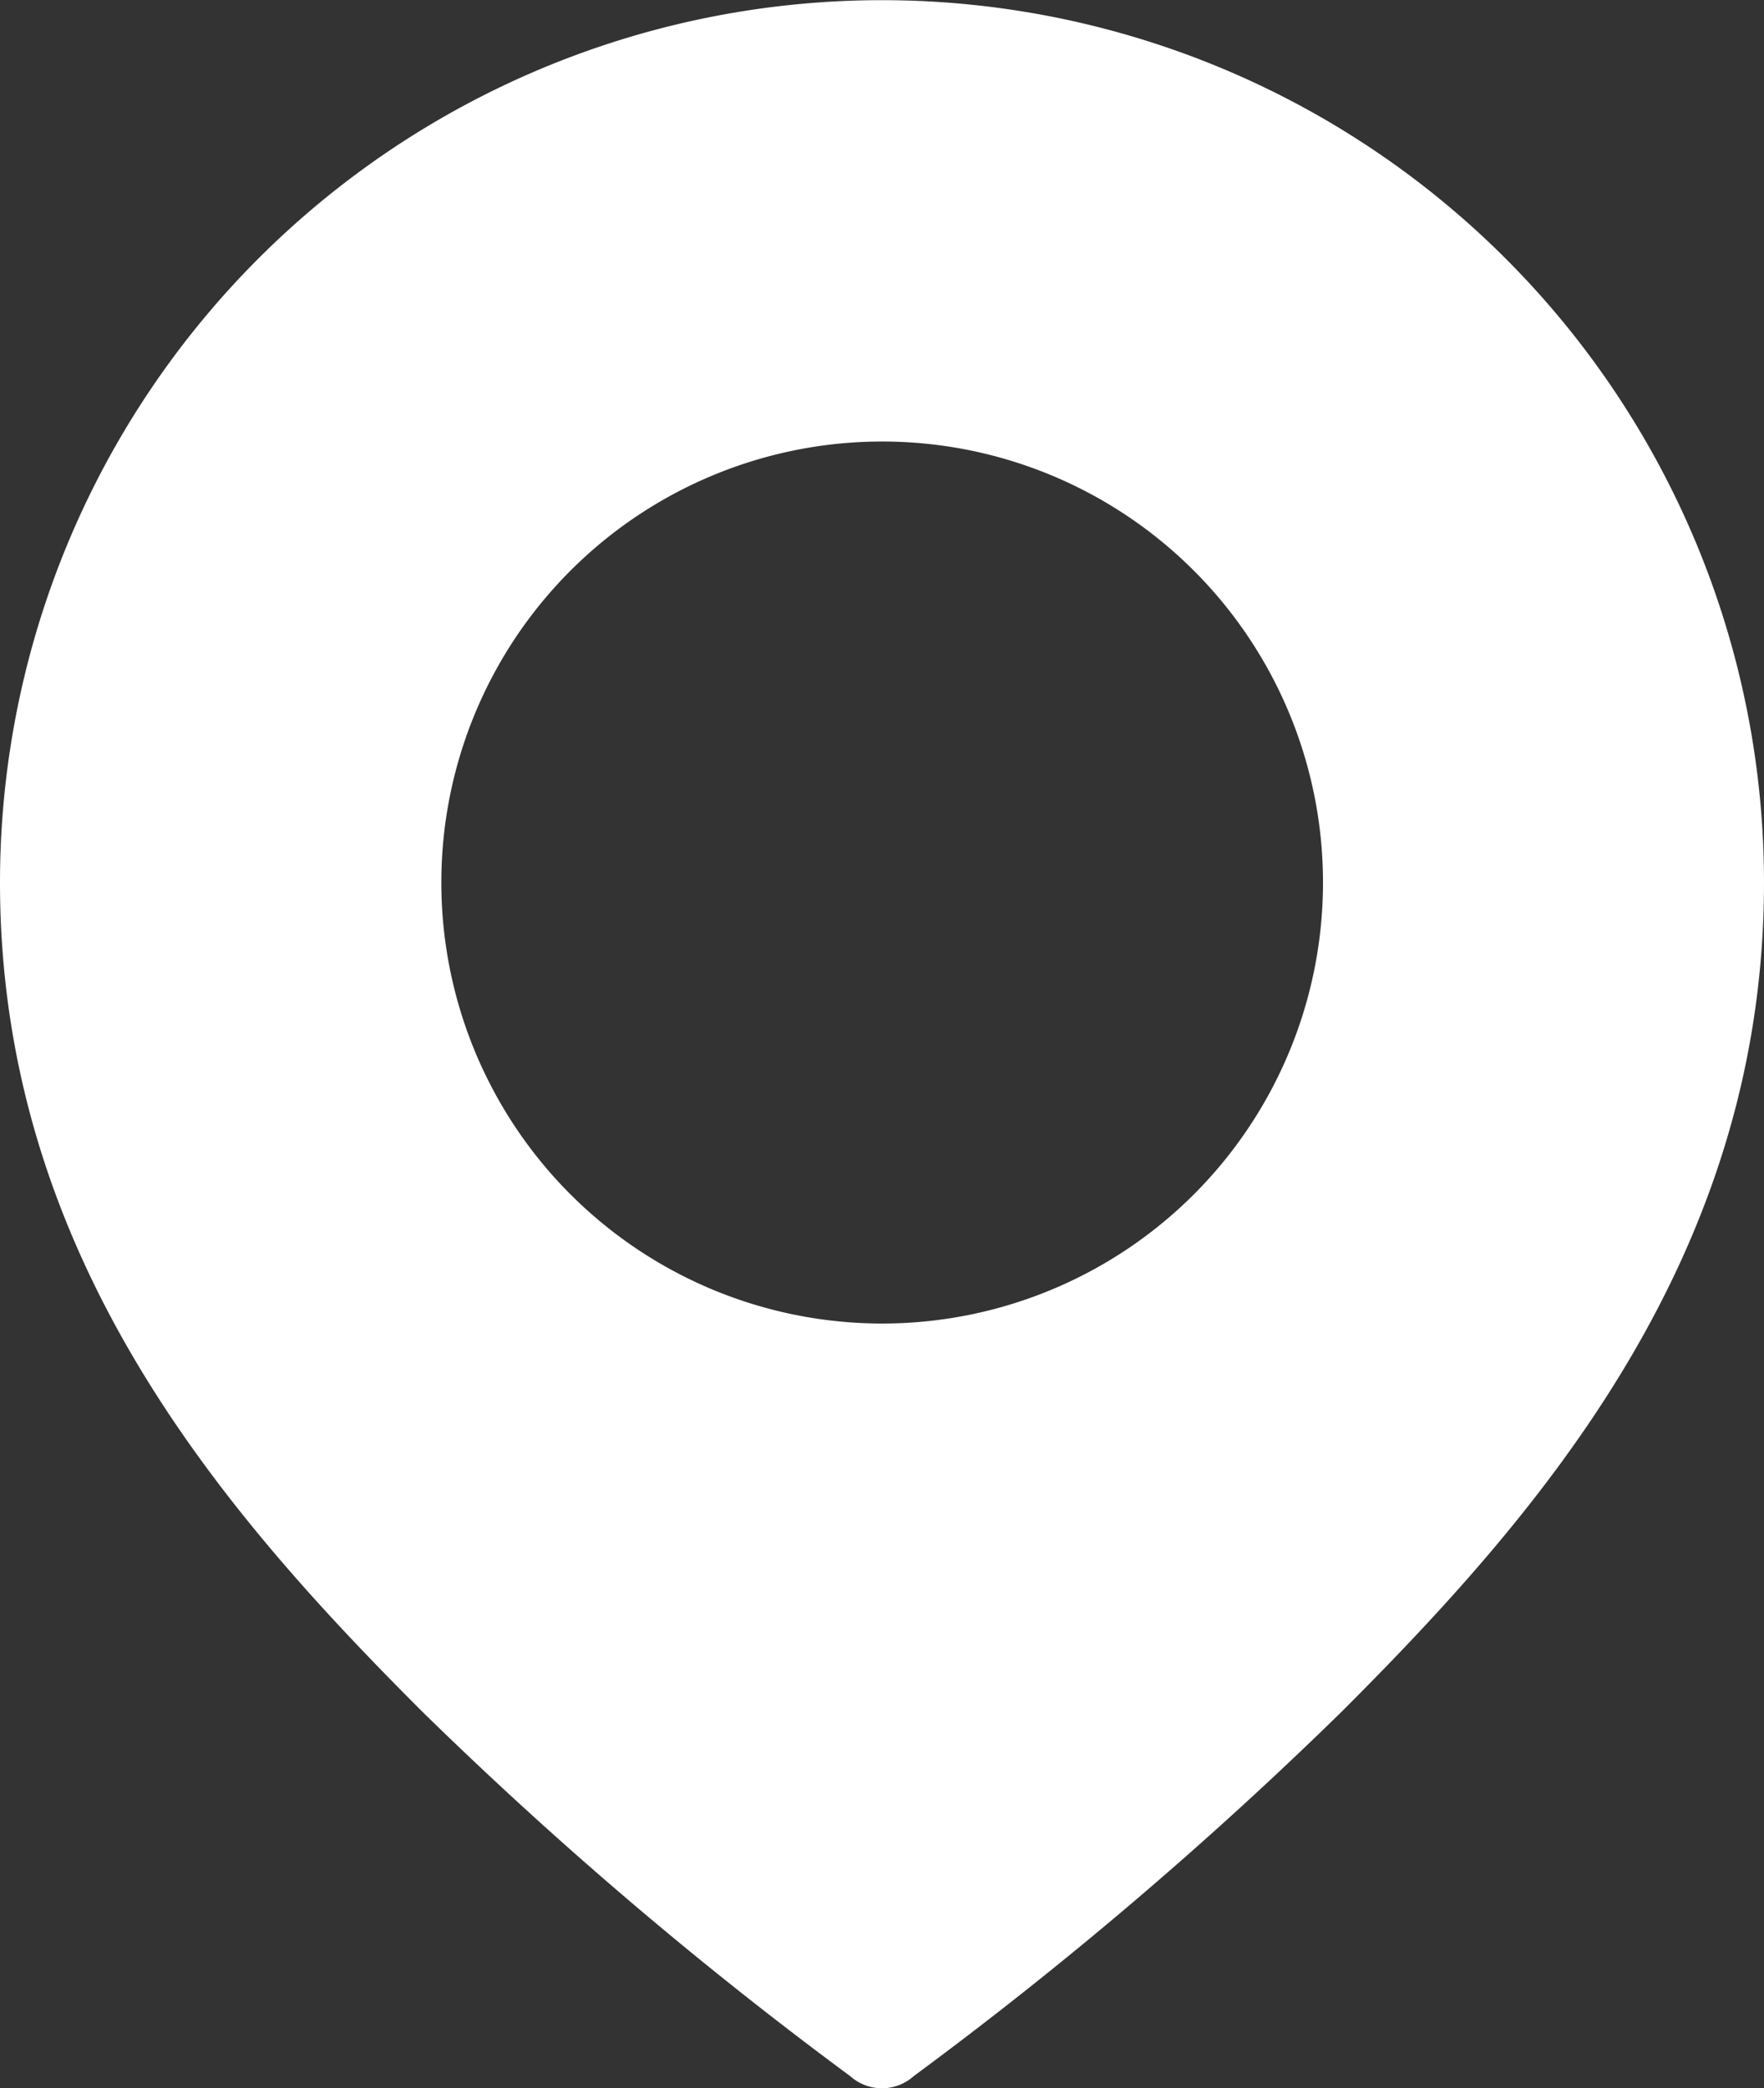
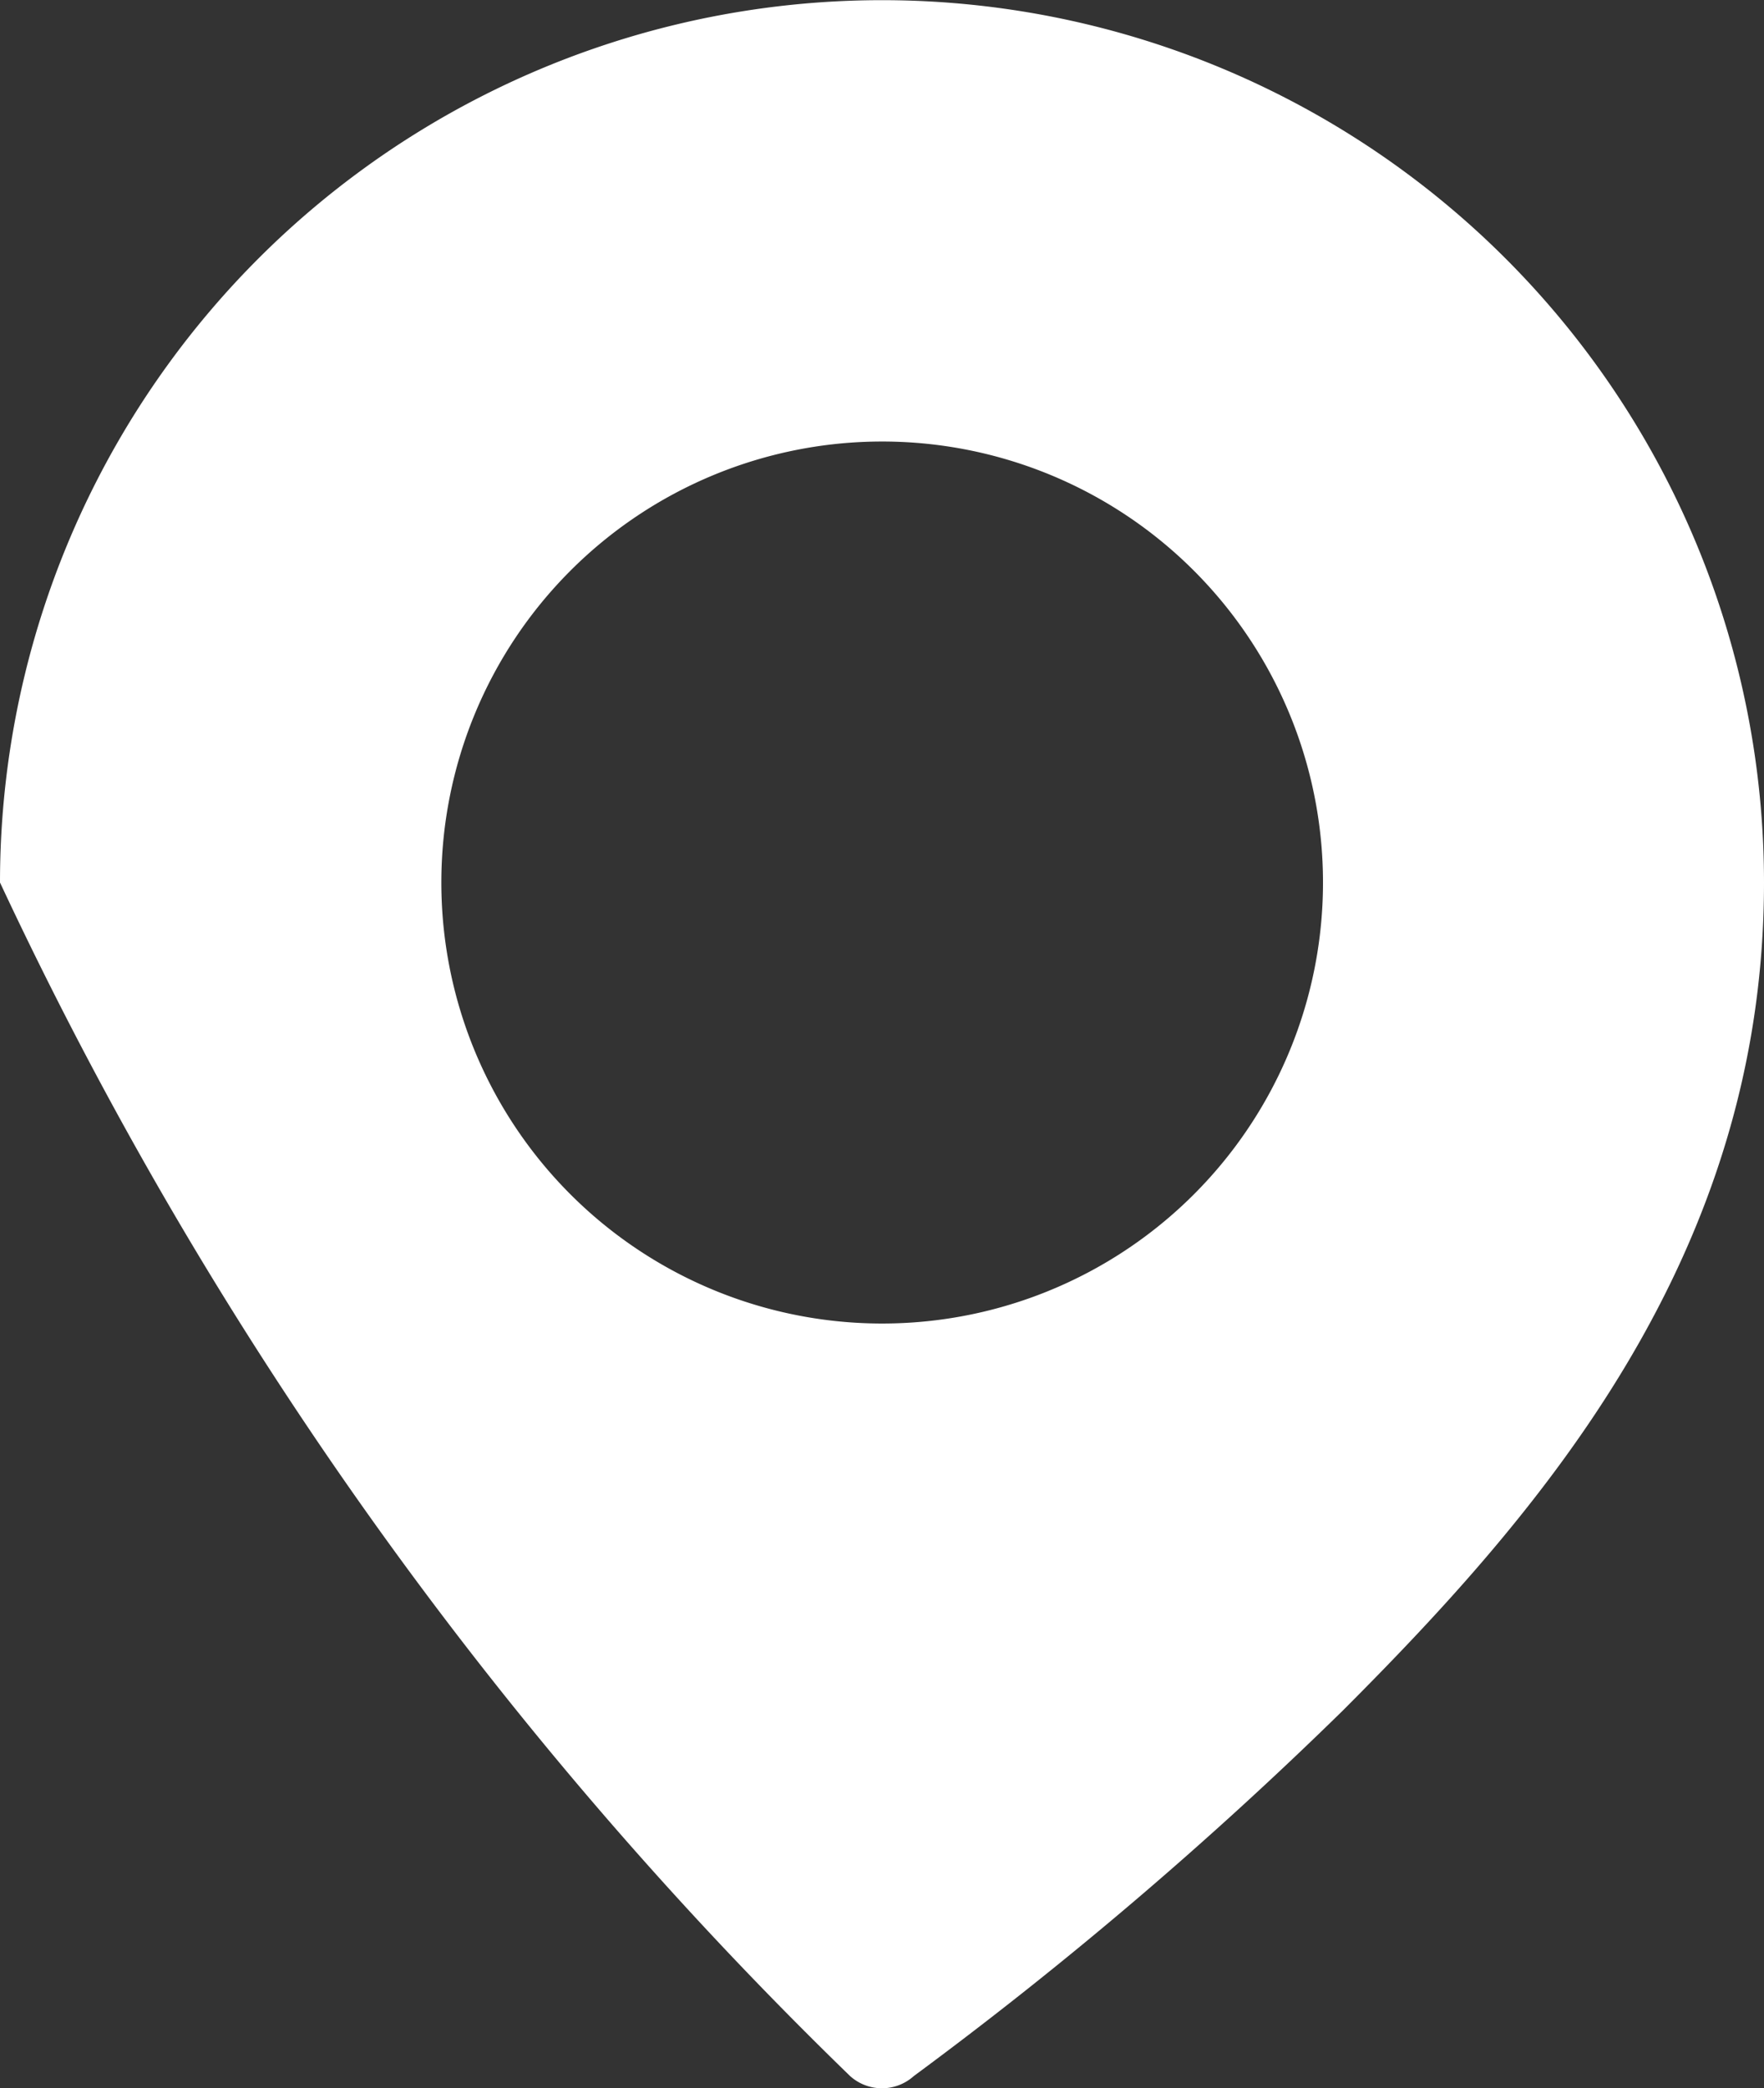
<svg xmlns="http://www.w3.org/2000/svg" width="20.872" height="24.699" viewBox="0 0 20.872 24.699">
  <rect x="0" y="0" width="20.872" height="24.699" fill="#333333" stroke="none" />
-   <path id="パス_808" data-name="パス 808" d="M10.608,24.607a.564.564,0,0,0,.755,0,47.9,47.9,0,0,0,5.075-4.322c2.337-2.338,4.984-5.37,4.984-9.794a10.436,10.436,0,1,0-20.872,0c0,4.424,2.647,7.456,4.984,9.794A47.946,47.946,0,0,0,10.608,24.607Zm.378-19.332a5.216,5.216,0,1,1-5.214,5.216A5.216,5.216,0,0,1,10.986,5.275Z" transform="translate(-0.55 -0.053)" fill="#fff" fill-rule="evenodd" />
+   <path id="パス_808" data-name="パス 808" d="M10.608,24.607a.564.564,0,0,0,.755,0,47.9,47.9,0,0,0,5.075-4.322c2.337-2.338,4.984-5.37,4.984-9.794a10.436,10.436,0,1,0-20.872,0A47.946,47.946,0,0,0,10.608,24.607Zm.378-19.332a5.216,5.216,0,1,1-5.214,5.216A5.216,5.216,0,0,1,10.986,5.275Z" transform="translate(-0.55 -0.053)" fill="#fff" fill-rule="evenodd" />
</svg>